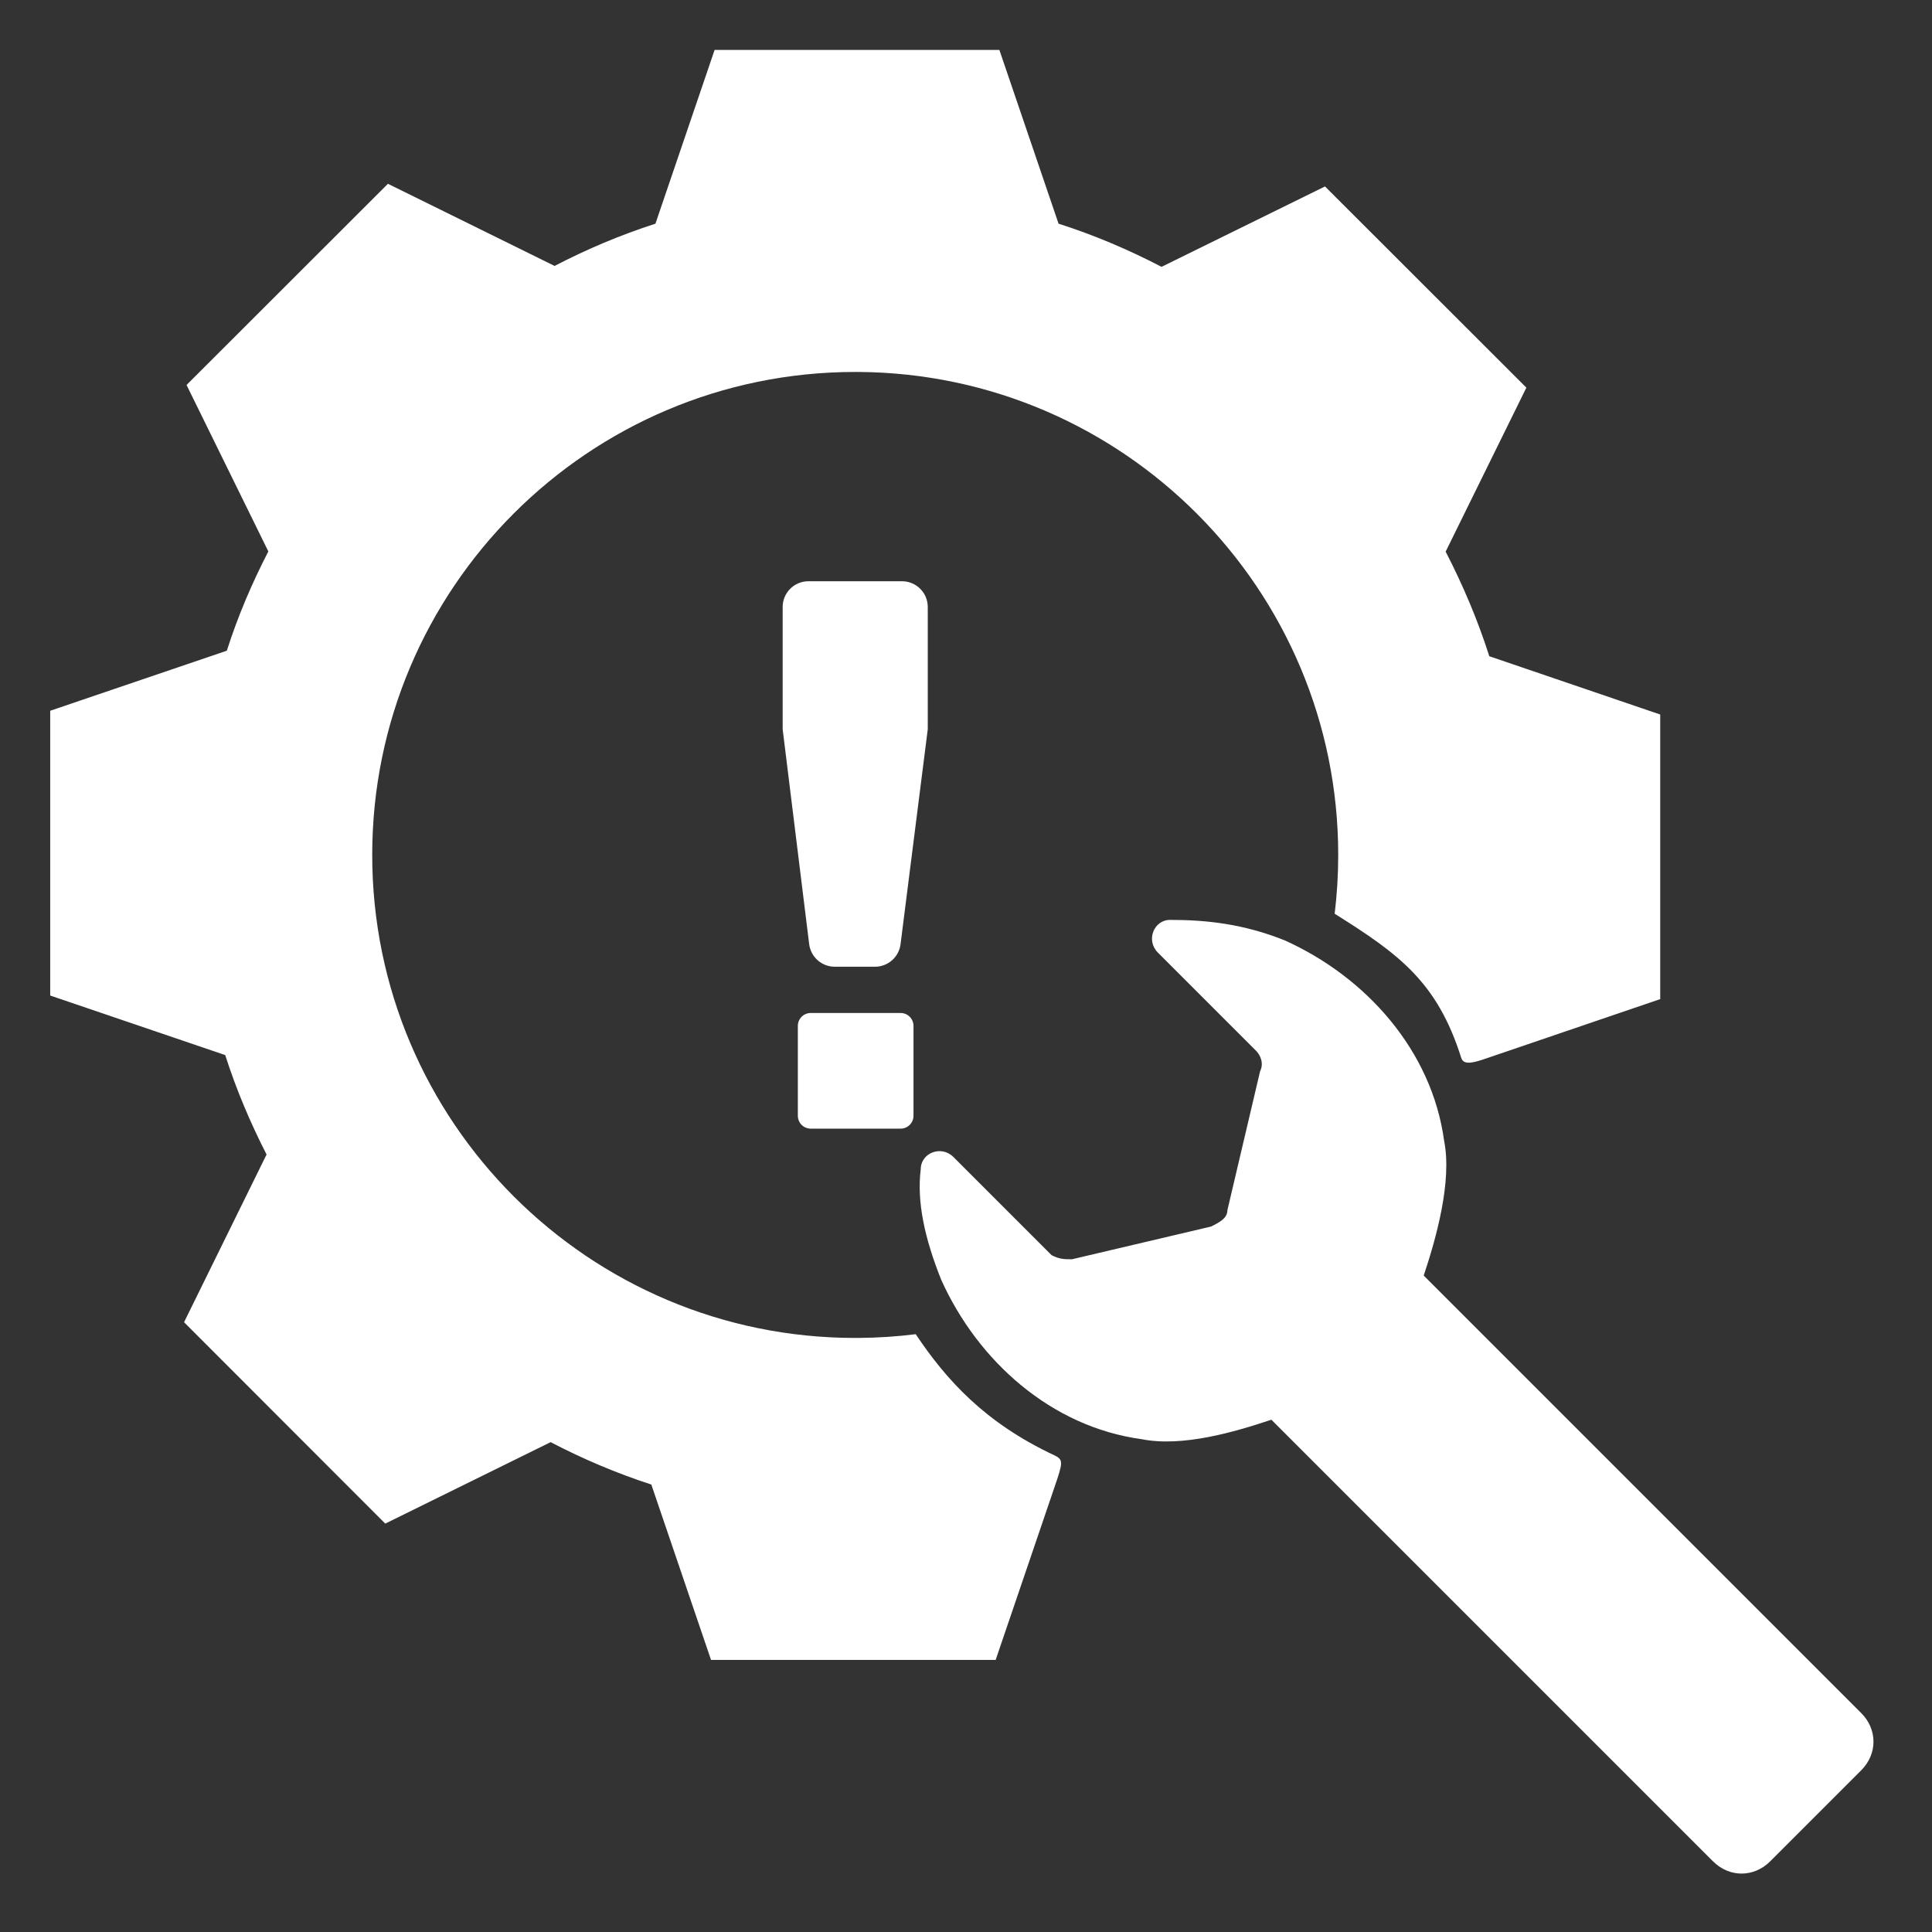
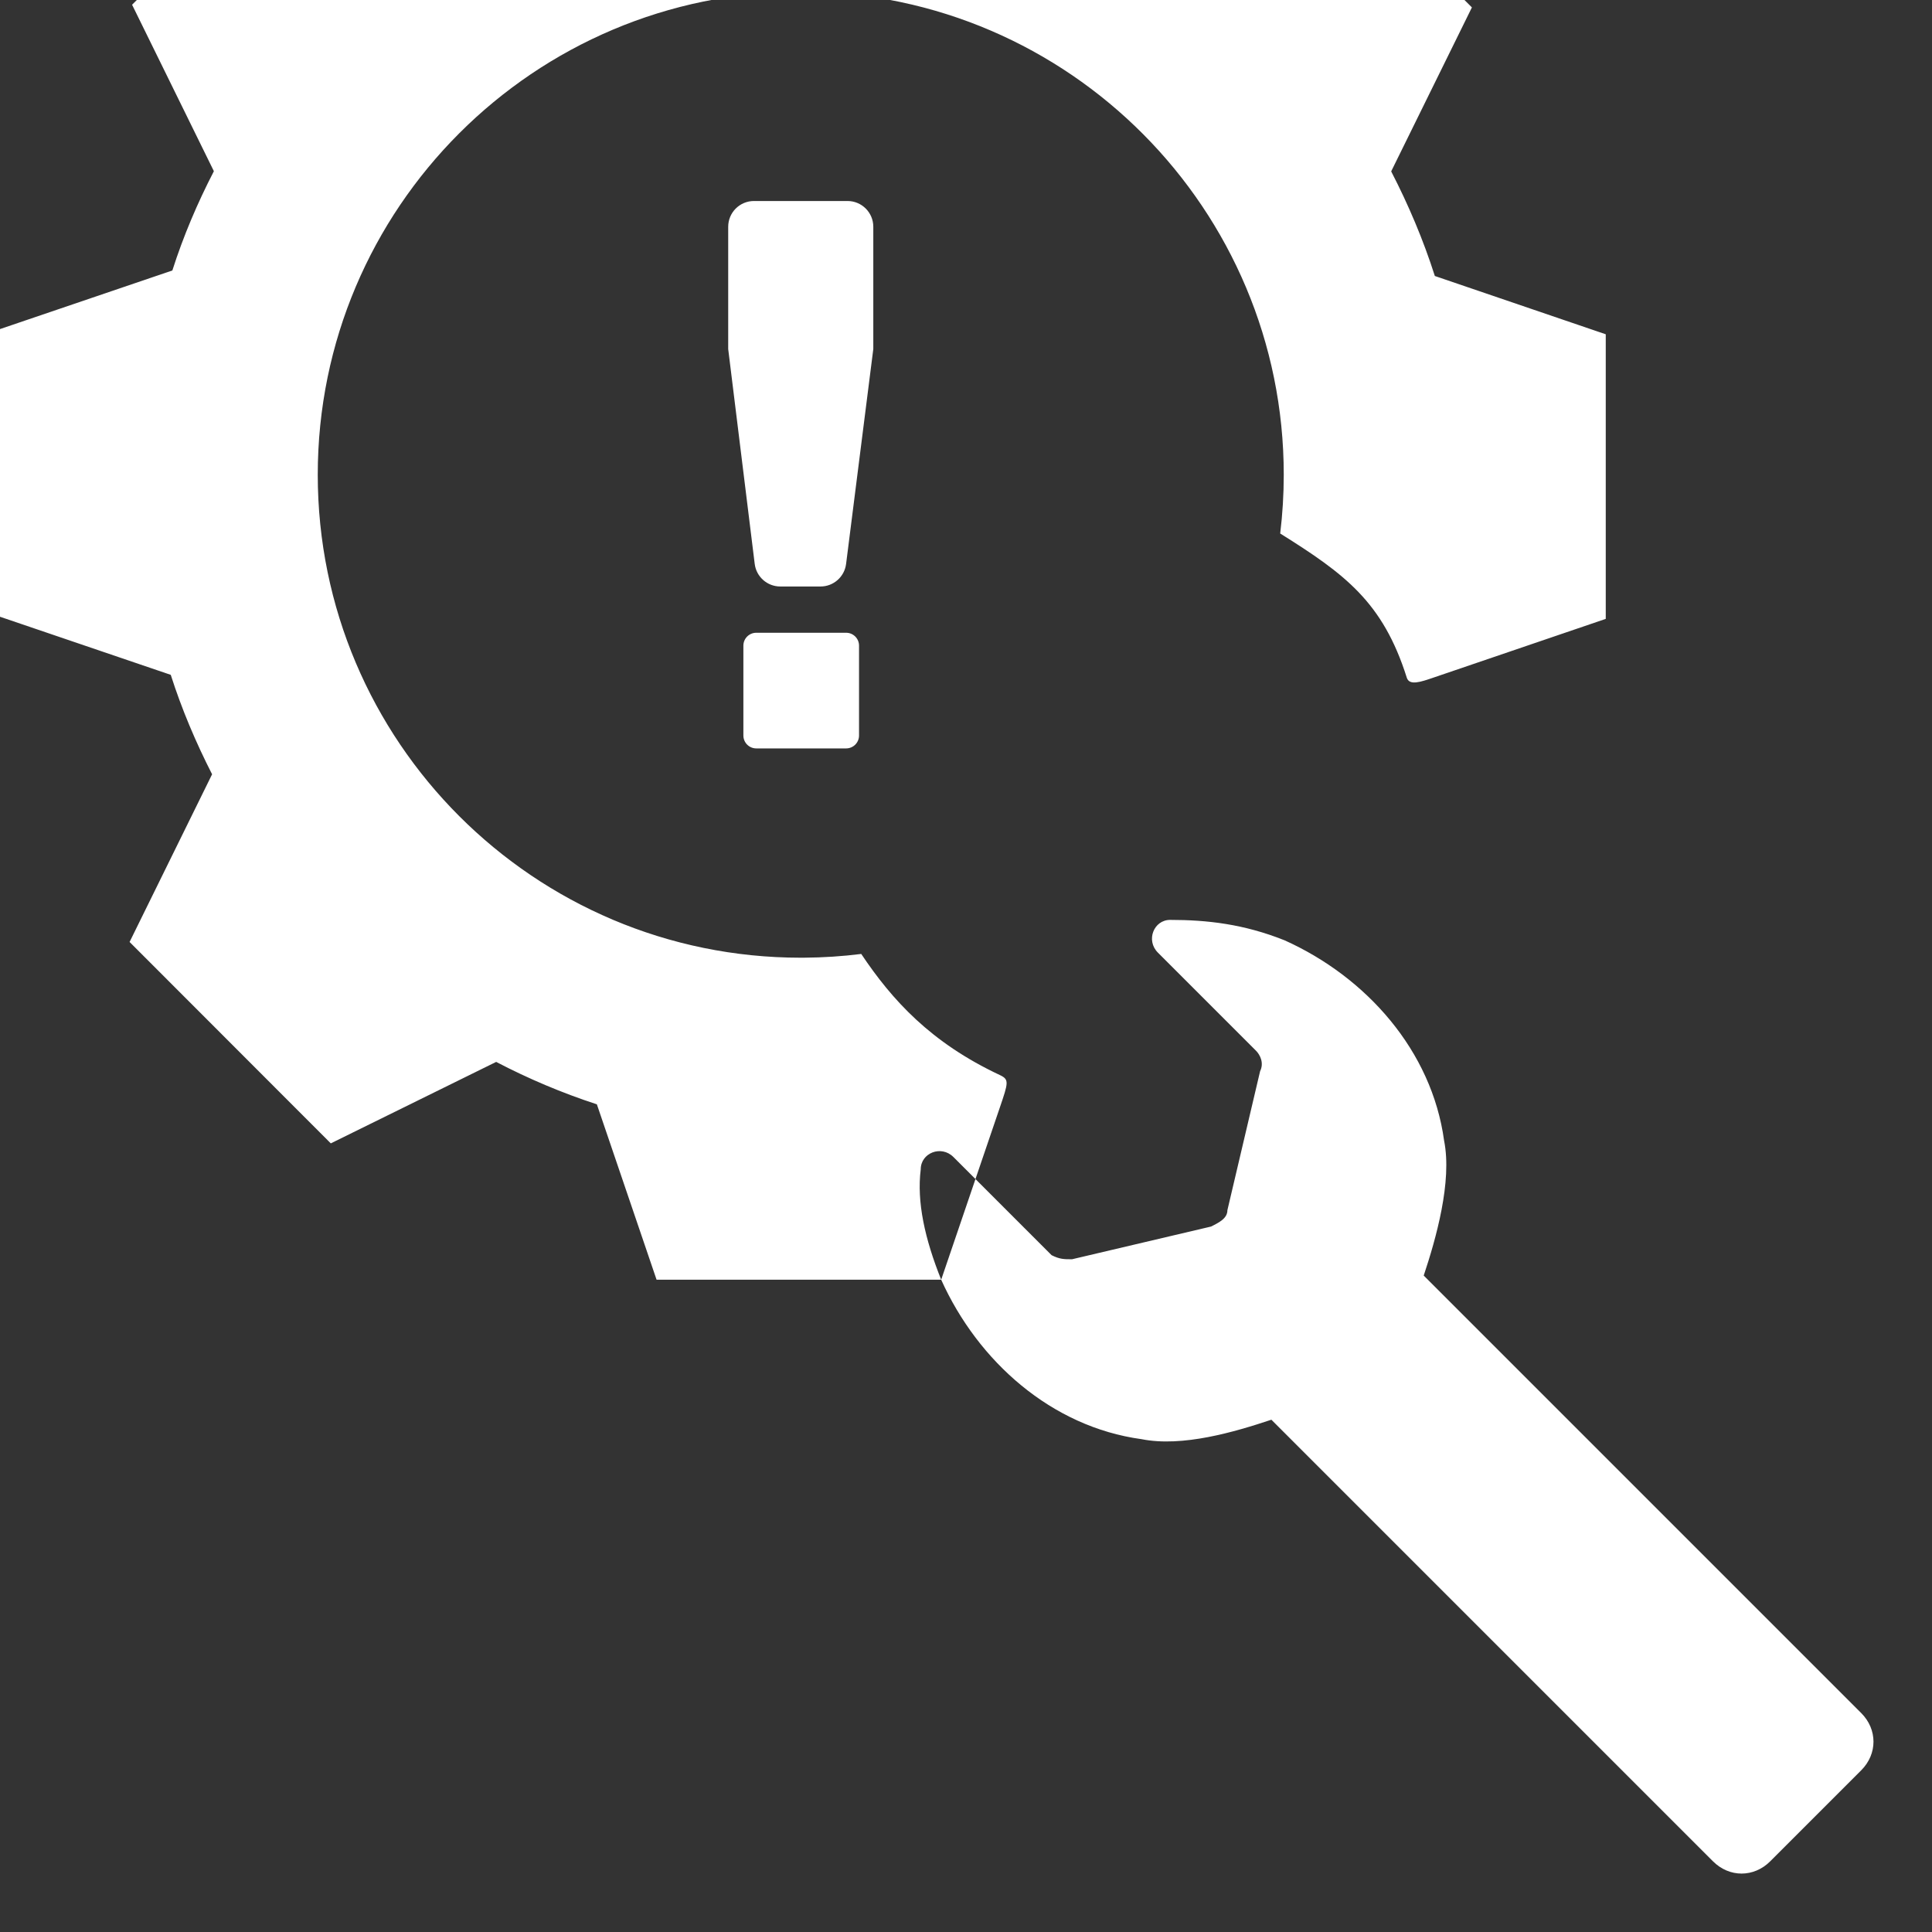
<svg xmlns="http://www.w3.org/2000/svg" width="100%" height="100%" viewBox="0 0 300 300" version="1.1" xml:space="preserve" style="fill-rule:evenodd;clip-rule:evenodd;stroke-linejoin:round;stroke-miterlimit:1.414;">
  <rect x="0" y="0" width="300" height="300" fill="#333333" stroke="none" />
-   <path id="Problem" d="M146.146,198.712c5.714,12.698 17.143,22.857 31.111,24.761c6.349,1.27 14.448,-1.115 20.163,-3.02l68.57,68.57c2.539,2.54 6.349,2.54 8.888,0l14.132,-14.132c2.539,-2.539 2.539,-6.349 0,-8.888l-67.935,-67.935c1.904,-5.715 4.435,-14.594 3.165,-20.943c-1.905,-13.968 -12.063,-25.396 -24.762,-31.11c-6.349,-2.54 -12.063,-3.175 -17.777,-3.175c-2.54,0 -3.809,3.175 -1.905,5.079l15.238,15.238c0.635,0.635 1.27,1.905 0.635,3.175l-5.079,21.587c0,1.269 -1.27,1.904 -2.54,2.539l-21.587,5.079c-1.27,0 -1.905,0 -3.174,-0.634l-15.238,-15.238c-1.905,-1.905 -5.079,-0.635 -5.079,1.905c-0.635,5.079 0.634,10.793 3.174,17.142Zm8.457,59.043l-44.194,0l-9.271,-27.233c-5.424,-1.77 -10.653,-3.985 -15.635,-6.587l-25.68,12.65l-31.243,-31.273l12.812,-26.04c-2.518,-4.925 -4.704,-10.074 -6.42,-15.44l-27.175,-9.246l0,-44.219l27.424,-9.326c1.716,-5.369 3.902,-10.489 6.447,-15.414l-12.701,-25.848l31.272,-31.241l25.874,12.755c5.008,-2.601 10.237,-4.813 15.661,-6.558l9.188,-26.98l44.222,0l9.189,26.98c5.561,1.771 10.875,4.04 15.992,6.699l25.379,-12.484l31.27,31.244l-12.535,25.459c2.682,5.203 4.979,10.601 6.779,16.245l26.539,9.051l0,44.193l-26.789,9.131c-1.908,0.651 -3.702,1.283 -4.106,0c-3.713,-11.77 -9.638,-16.115 -19.657,-22.389c0.364,-2.993 0.552,-6.039 0.552,-9.129c0,-41.232 -33.345,-74.738 -74.516,-74.999l-0.484,-0.001c-41.394,0 -75,33.606 -75,75c0,41.393 33.606,75 75,75l0.484,-0.002c3.015,-0.019 5.987,-0.216 8.908,-0.582c4.778,7.138 10.764,13.758 21.519,18.803c1.481,0.695 1.324,1.158 0,5.047l-9.105,26.734Zm-14.756,-100.458c0.53,0 1.039,0.211 1.414,0.586c0.375,0.375 0.586,0.883 0.586,1.414c0,3.455 0,10.503 0,13.958c0,0.53 -0.211,1.039 -0.586,1.414c-0.375,0.375 -0.884,0.586 -1.414,0.586c-3.455,0 -10.503,0 -13.958,0c-0.53,0 -1.039,-0.211 -1.414,-0.586c-0.375,-0.375 -0.586,-0.884 -0.586,-1.414c0,-3.455 0,-10.503 0,-13.958c0,-0.531 0.211,-1.039 0.586,-1.414c0.375,-0.375 0.884,-0.586 1.414,-0.586c3.455,0 10.503,0 13.958,0Zm0.215,-67.042c2.209,0 4,1.79 4,4c0,6.584 0,18.986 0,18.986c0,0 -3.061,24.175 -4.226,33.375c-0.253,1.999 -1.953,3.498 -3.968,3.498c-1.931,0 -4.318,0 -6.251,0c-2.019,0 -3.722,-1.506 -3.97,-3.51c-1.136,-9.211 -4.116,-33.363 -4.116,-33.363c0,0 0,-12.402 0,-18.986c0,-2.21 1.791,-4 4,-4c4.098,0 10.433,0 14.531,0Z" style="fill:#fff;fill-rule:nonzero;" />
+   <path id="Problem" d="M146.146,198.712c5.714,12.698 17.143,22.857 31.111,24.761c6.349,1.27 14.448,-1.115 20.163,-3.02l68.57,68.57c2.539,2.54 6.349,2.54 8.888,0l14.132,-14.132c2.539,-2.539 2.539,-6.349 0,-8.888l-67.935,-67.935c1.904,-5.715 4.435,-14.594 3.165,-20.943c-1.905,-13.968 -12.063,-25.396 -24.762,-31.11c-6.349,-2.54 -12.063,-3.175 -17.777,-3.175c-2.54,0 -3.809,3.175 -1.905,5.079l15.238,15.238c0.635,0.635 1.27,1.905 0.635,3.175l-5.079,21.587c0,1.269 -1.27,1.904 -2.54,2.539l-21.587,5.079c-1.27,0 -1.905,0 -3.174,-0.634l-15.238,-15.238c-1.905,-1.905 -5.079,-0.635 -5.079,1.905c-0.635,5.079 0.634,10.793 3.174,17.142Zl-44.194,0l-9.271,-27.233c-5.424,-1.77 -10.653,-3.985 -15.635,-6.587l-25.68,12.65l-31.243,-31.273l12.812,-26.04c-2.518,-4.925 -4.704,-10.074 -6.42,-15.44l-27.175,-9.246l0,-44.219l27.424,-9.326c1.716,-5.369 3.902,-10.489 6.447,-15.414l-12.701,-25.848l31.272,-31.241l25.874,12.755c5.008,-2.601 10.237,-4.813 15.661,-6.558l9.188,-26.98l44.222,0l9.189,26.98c5.561,1.771 10.875,4.04 15.992,6.699l25.379,-12.484l31.27,31.244l-12.535,25.459c2.682,5.203 4.979,10.601 6.779,16.245l26.539,9.051l0,44.193l-26.789,9.131c-1.908,0.651 -3.702,1.283 -4.106,0c-3.713,-11.77 -9.638,-16.115 -19.657,-22.389c0.364,-2.993 0.552,-6.039 0.552,-9.129c0,-41.232 -33.345,-74.738 -74.516,-74.999l-0.484,-0.001c-41.394,0 -75,33.606 -75,75c0,41.393 33.606,75 75,75l0.484,-0.002c3.015,-0.019 5.987,-0.216 8.908,-0.582c4.778,7.138 10.764,13.758 21.519,18.803c1.481,0.695 1.324,1.158 0,5.047l-9.105,26.734Zm-14.756,-100.458c0.53,0 1.039,0.211 1.414,0.586c0.375,0.375 0.586,0.883 0.586,1.414c0,3.455 0,10.503 0,13.958c0,0.53 -0.211,1.039 -0.586,1.414c-0.375,0.375 -0.884,0.586 -1.414,0.586c-3.455,0 -10.503,0 -13.958,0c-0.53,0 -1.039,-0.211 -1.414,-0.586c-0.375,-0.375 -0.586,-0.884 -0.586,-1.414c0,-3.455 0,-10.503 0,-13.958c0,-0.531 0.211,-1.039 0.586,-1.414c0.375,-0.375 0.884,-0.586 1.414,-0.586c3.455,0 10.503,0 13.958,0Zm0.215,-67.042c2.209,0 4,1.79 4,4c0,6.584 0,18.986 0,18.986c0,0 -3.061,24.175 -4.226,33.375c-0.253,1.999 -1.953,3.498 -3.968,3.498c-1.931,0 -4.318,0 -6.251,0c-2.019,0 -3.722,-1.506 -3.97,-3.51c-1.136,-9.211 -4.116,-33.363 -4.116,-33.363c0,0 0,-12.402 0,-18.986c0,-2.21 1.791,-4 4,-4c4.098,0 10.433,0 14.531,0Z" style="fill:#fff;fill-rule:nonzero;" />
</svg>